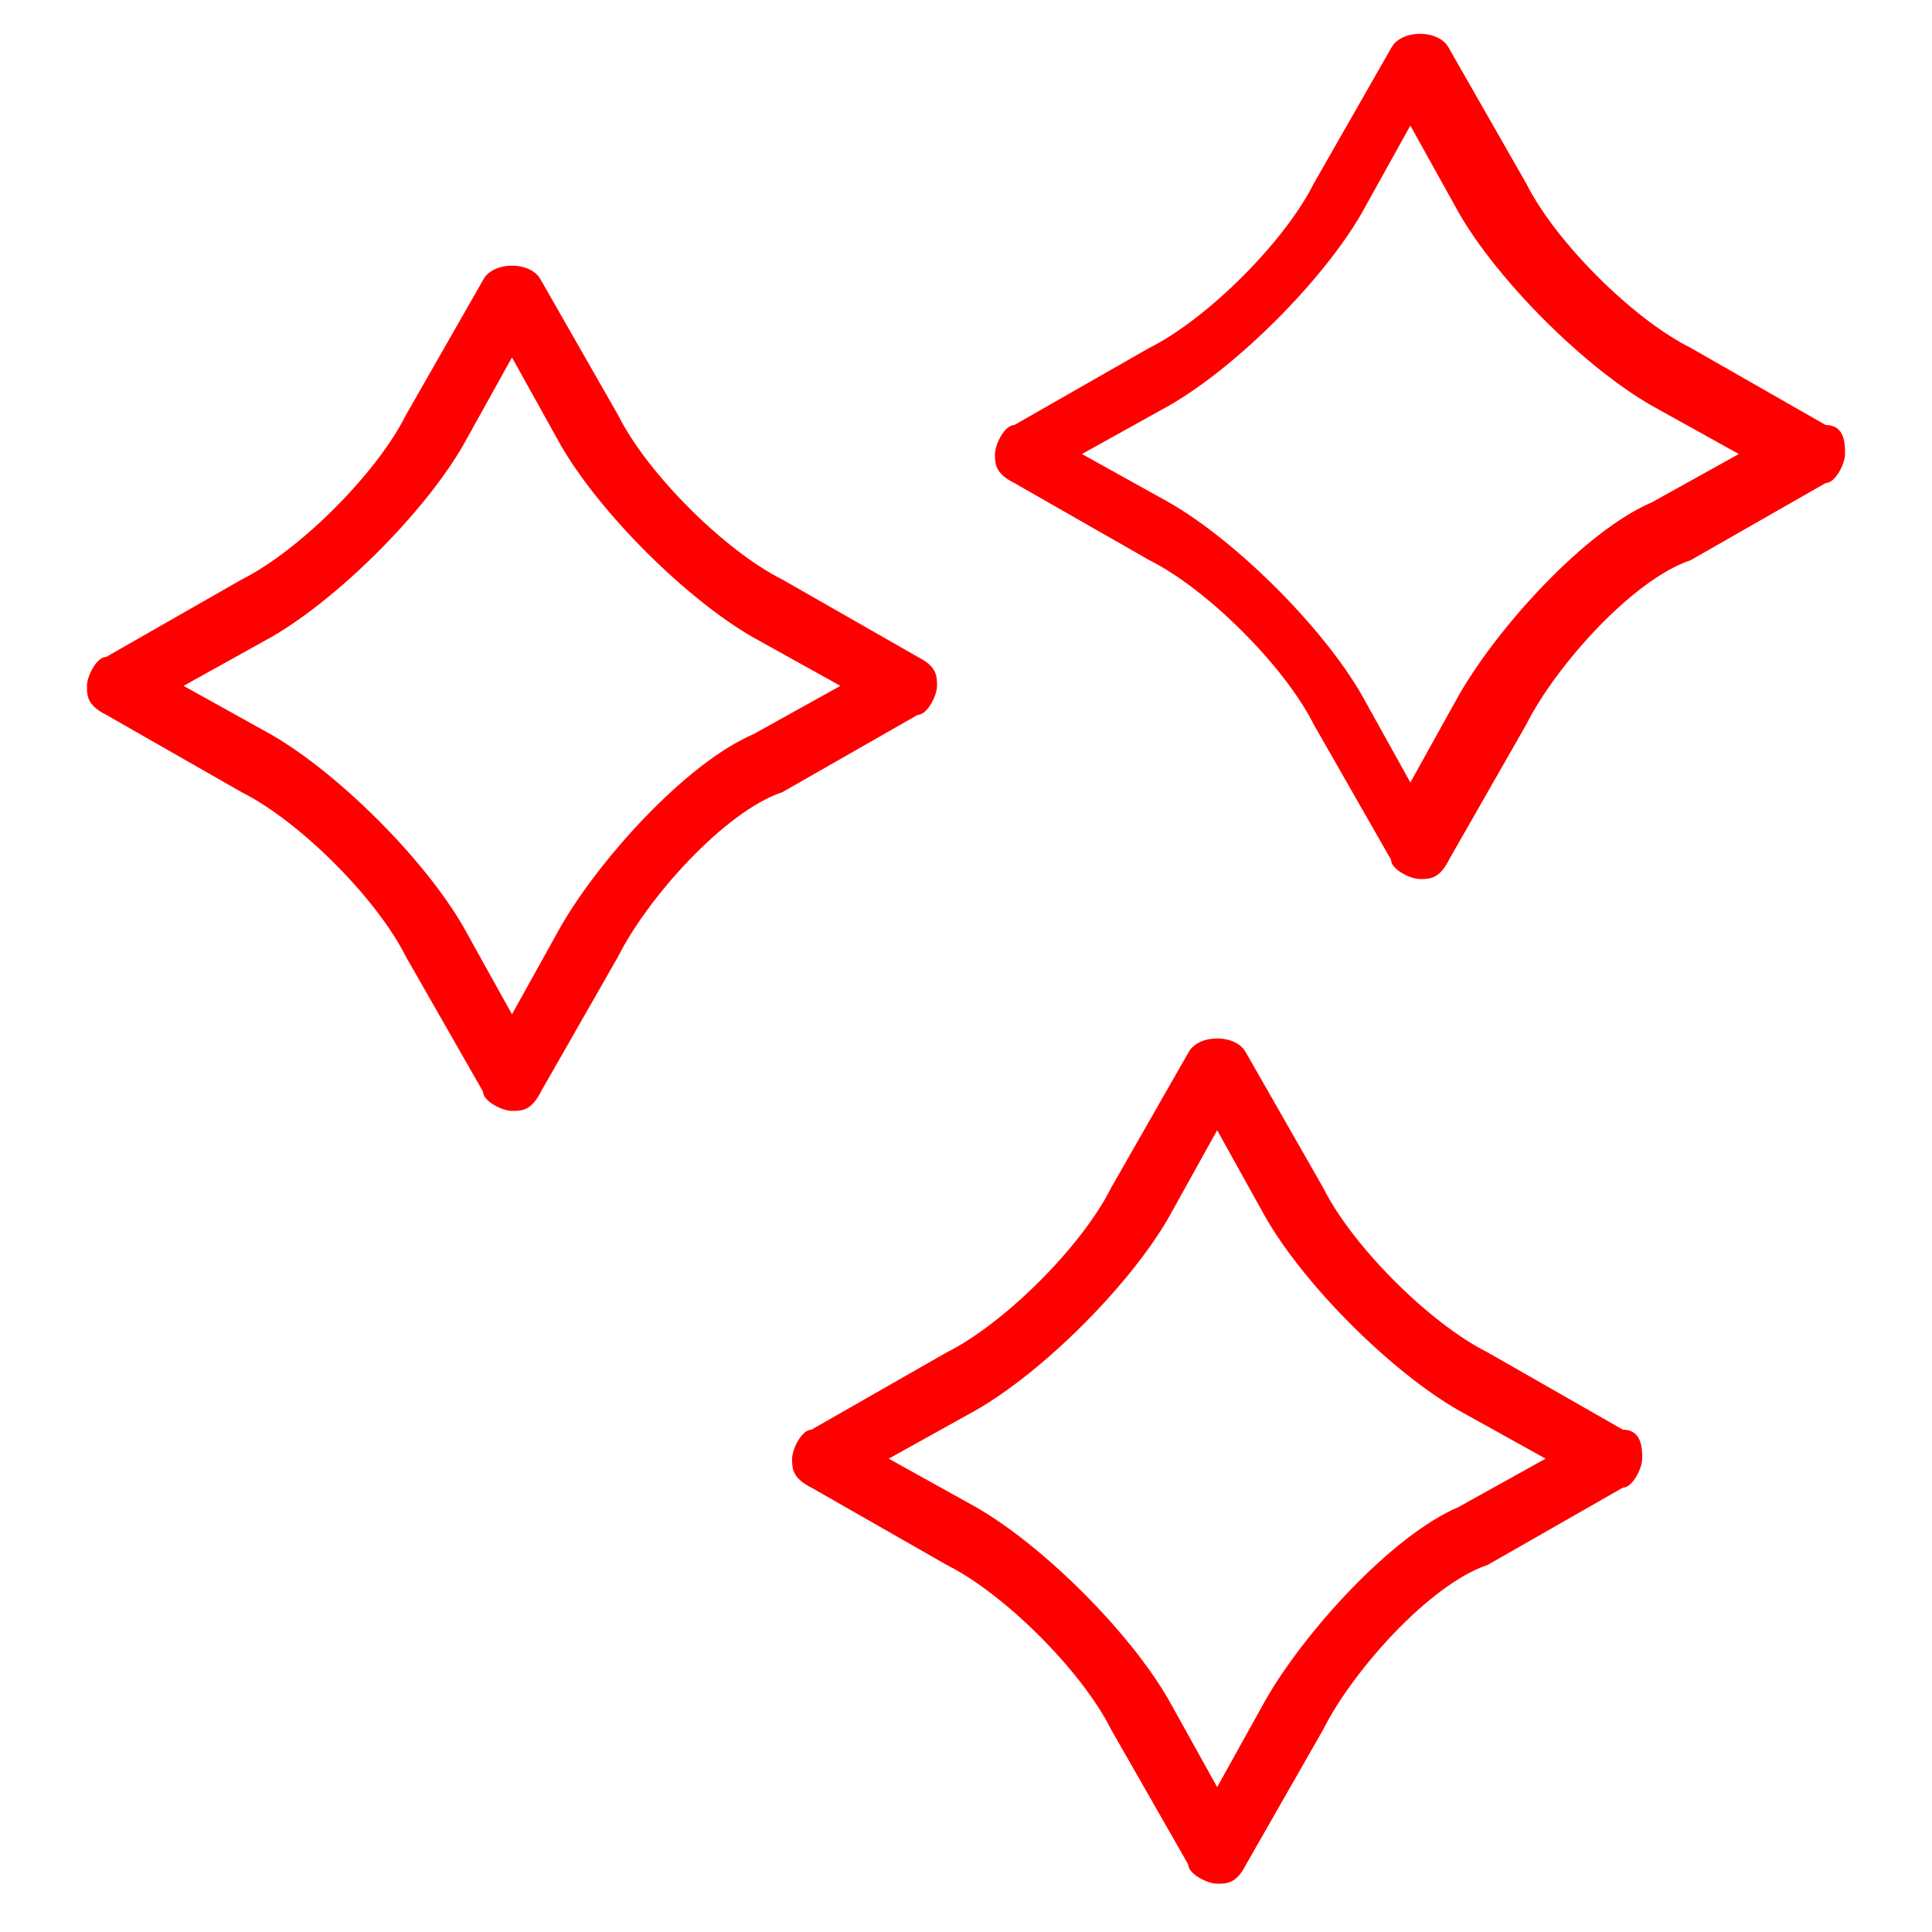
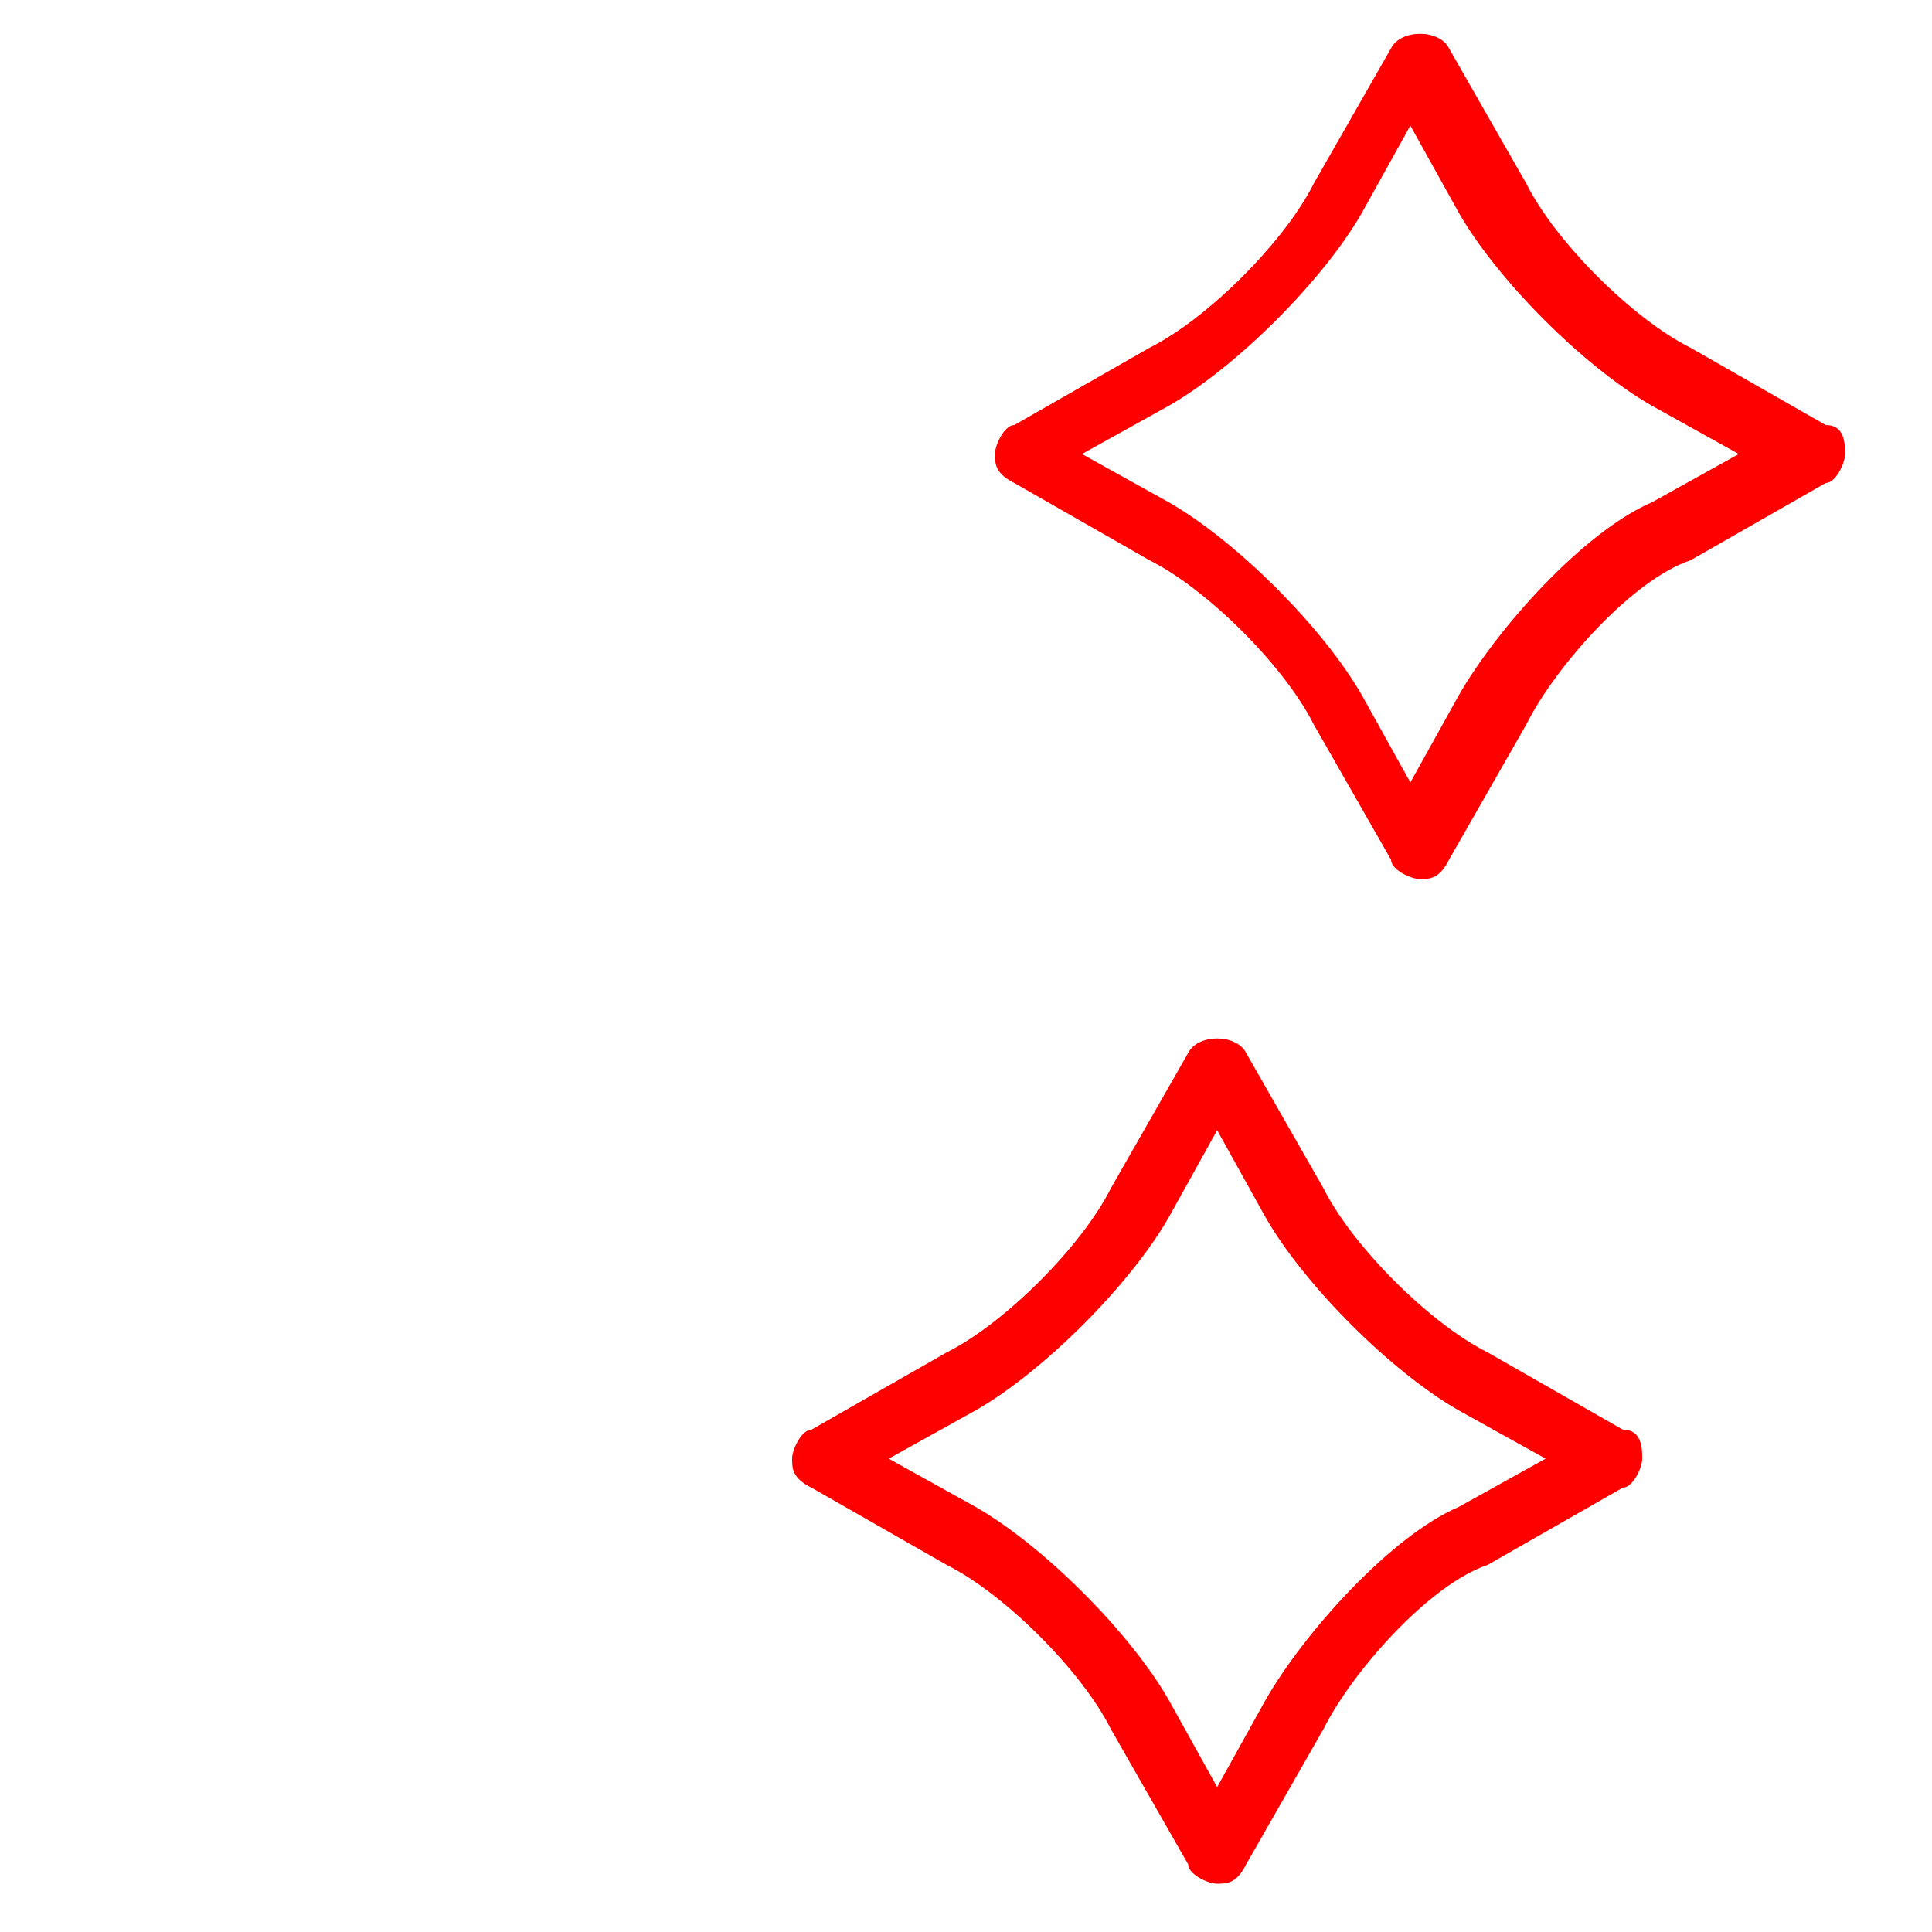
<svg xmlns="http://www.w3.org/2000/svg" id="Layer_1" data-name="Layer 1" version="1.2" viewBox="0 0 20 20">
-   <path d="M9.5,6.8l-1.4-.8c-.6-.3-1.4-1.1-1.7-1.7l-.8-1.4c-.1-.2-.5-.2-.6,0l-.8,1.4c-.3.6-1.1,1.4-1.7,1.7l-1.4.8c-.1,0-.2.2-.2.3s0,.2.2.3l1.4.8c.6.3,1.4,1.1,1.7,1.7l.8,1.4c0,.1.2.2.3.2s.2,0,.3-.2l.8-1.4c.3-.6,1.1-1.5,1.7-1.7h0l1.4-.8c.1,0,.2-.2.2-.3,0-.1,0-.2-.2-.3ZM7.8,7.6h0c-.7.3-1.6,1.3-2,2l-.5.9-.5-.9c-.4-.7-1.3-1.6-2-2l-.9-.5.9-.5c.7-.4,1.6-1.3,2-2l.5-.9.5.9c.4.7,1.3,1.6,2,2l.9.5-.9.5Z" fill="red" stroke-width="0" />
  <path d="M18.9,4.4l-1.4-.8c-.6-.3-1.4-1.1-1.7-1.7l-.8-1.4c-.1-.2-.5-.2-.6,0l-.8,1.4c-.3.6-1.1,1.4-1.7,1.7l-1.4.8c-.1,0-.2.2-.2.3s0,.2.2.3l1.4.8c.6.3,1.4,1.1,1.7,1.7l.8,1.4c0,.1.2.2.3.2s.2,0,.3-.2l.8-1.4c.3-.6,1.1-1.5,1.7-1.7h0l1.4-.8c.1,0,.2-.2.2-.3,0-.1,0-.3-.2-.3ZM17.1,5.2h0c-.7.3-1.6,1.3-2,2l-.5.9-.5-.9c-.4-.7-1.3-1.6-2-2l-.9-.5.9-.5c.7-.4,1.6-1.3,2-2l.5-.9.5.9c.4.7,1.3,1.6,2,2l.9.5-.9.5Z" fill="red" stroke-width="0" />
  <path d="M16.8,14.8l-1.4-.8c-.6-.3-1.4-1.1-1.7-1.7l-.8-1.4c-.1-.2-.5-.2-.6,0l-.8,1.4c-.3.6-1.1,1.4-1.7,1.7l-1.4.8c-.1,0-.2.2-.2.3s0,.2.2.3l1.4.8c.6.3,1.4,1.1,1.7,1.7l.8,1.4c0,.1.2.2.3.2s.2,0,.3-.2l.8-1.4c.3-.6,1.1-1.5,1.7-1.7h0l1.4-.8c.1,0,.2-.2.2-.3s0-.3-.2-.3ZM15.1,15.6h0c-.7.3-1.6,1.3-2,2l-.5.9-.5-.9c-.4-.7-1.3-1.6-2-2l-.9-.5.9-.5c.7-.4,1.6-1.3,2-2l.5-.9.5.9c.4.7,1.3,1.6,2,2l.9.5-.9.5Z" fill="red" stroke-width="0" />
</svg>